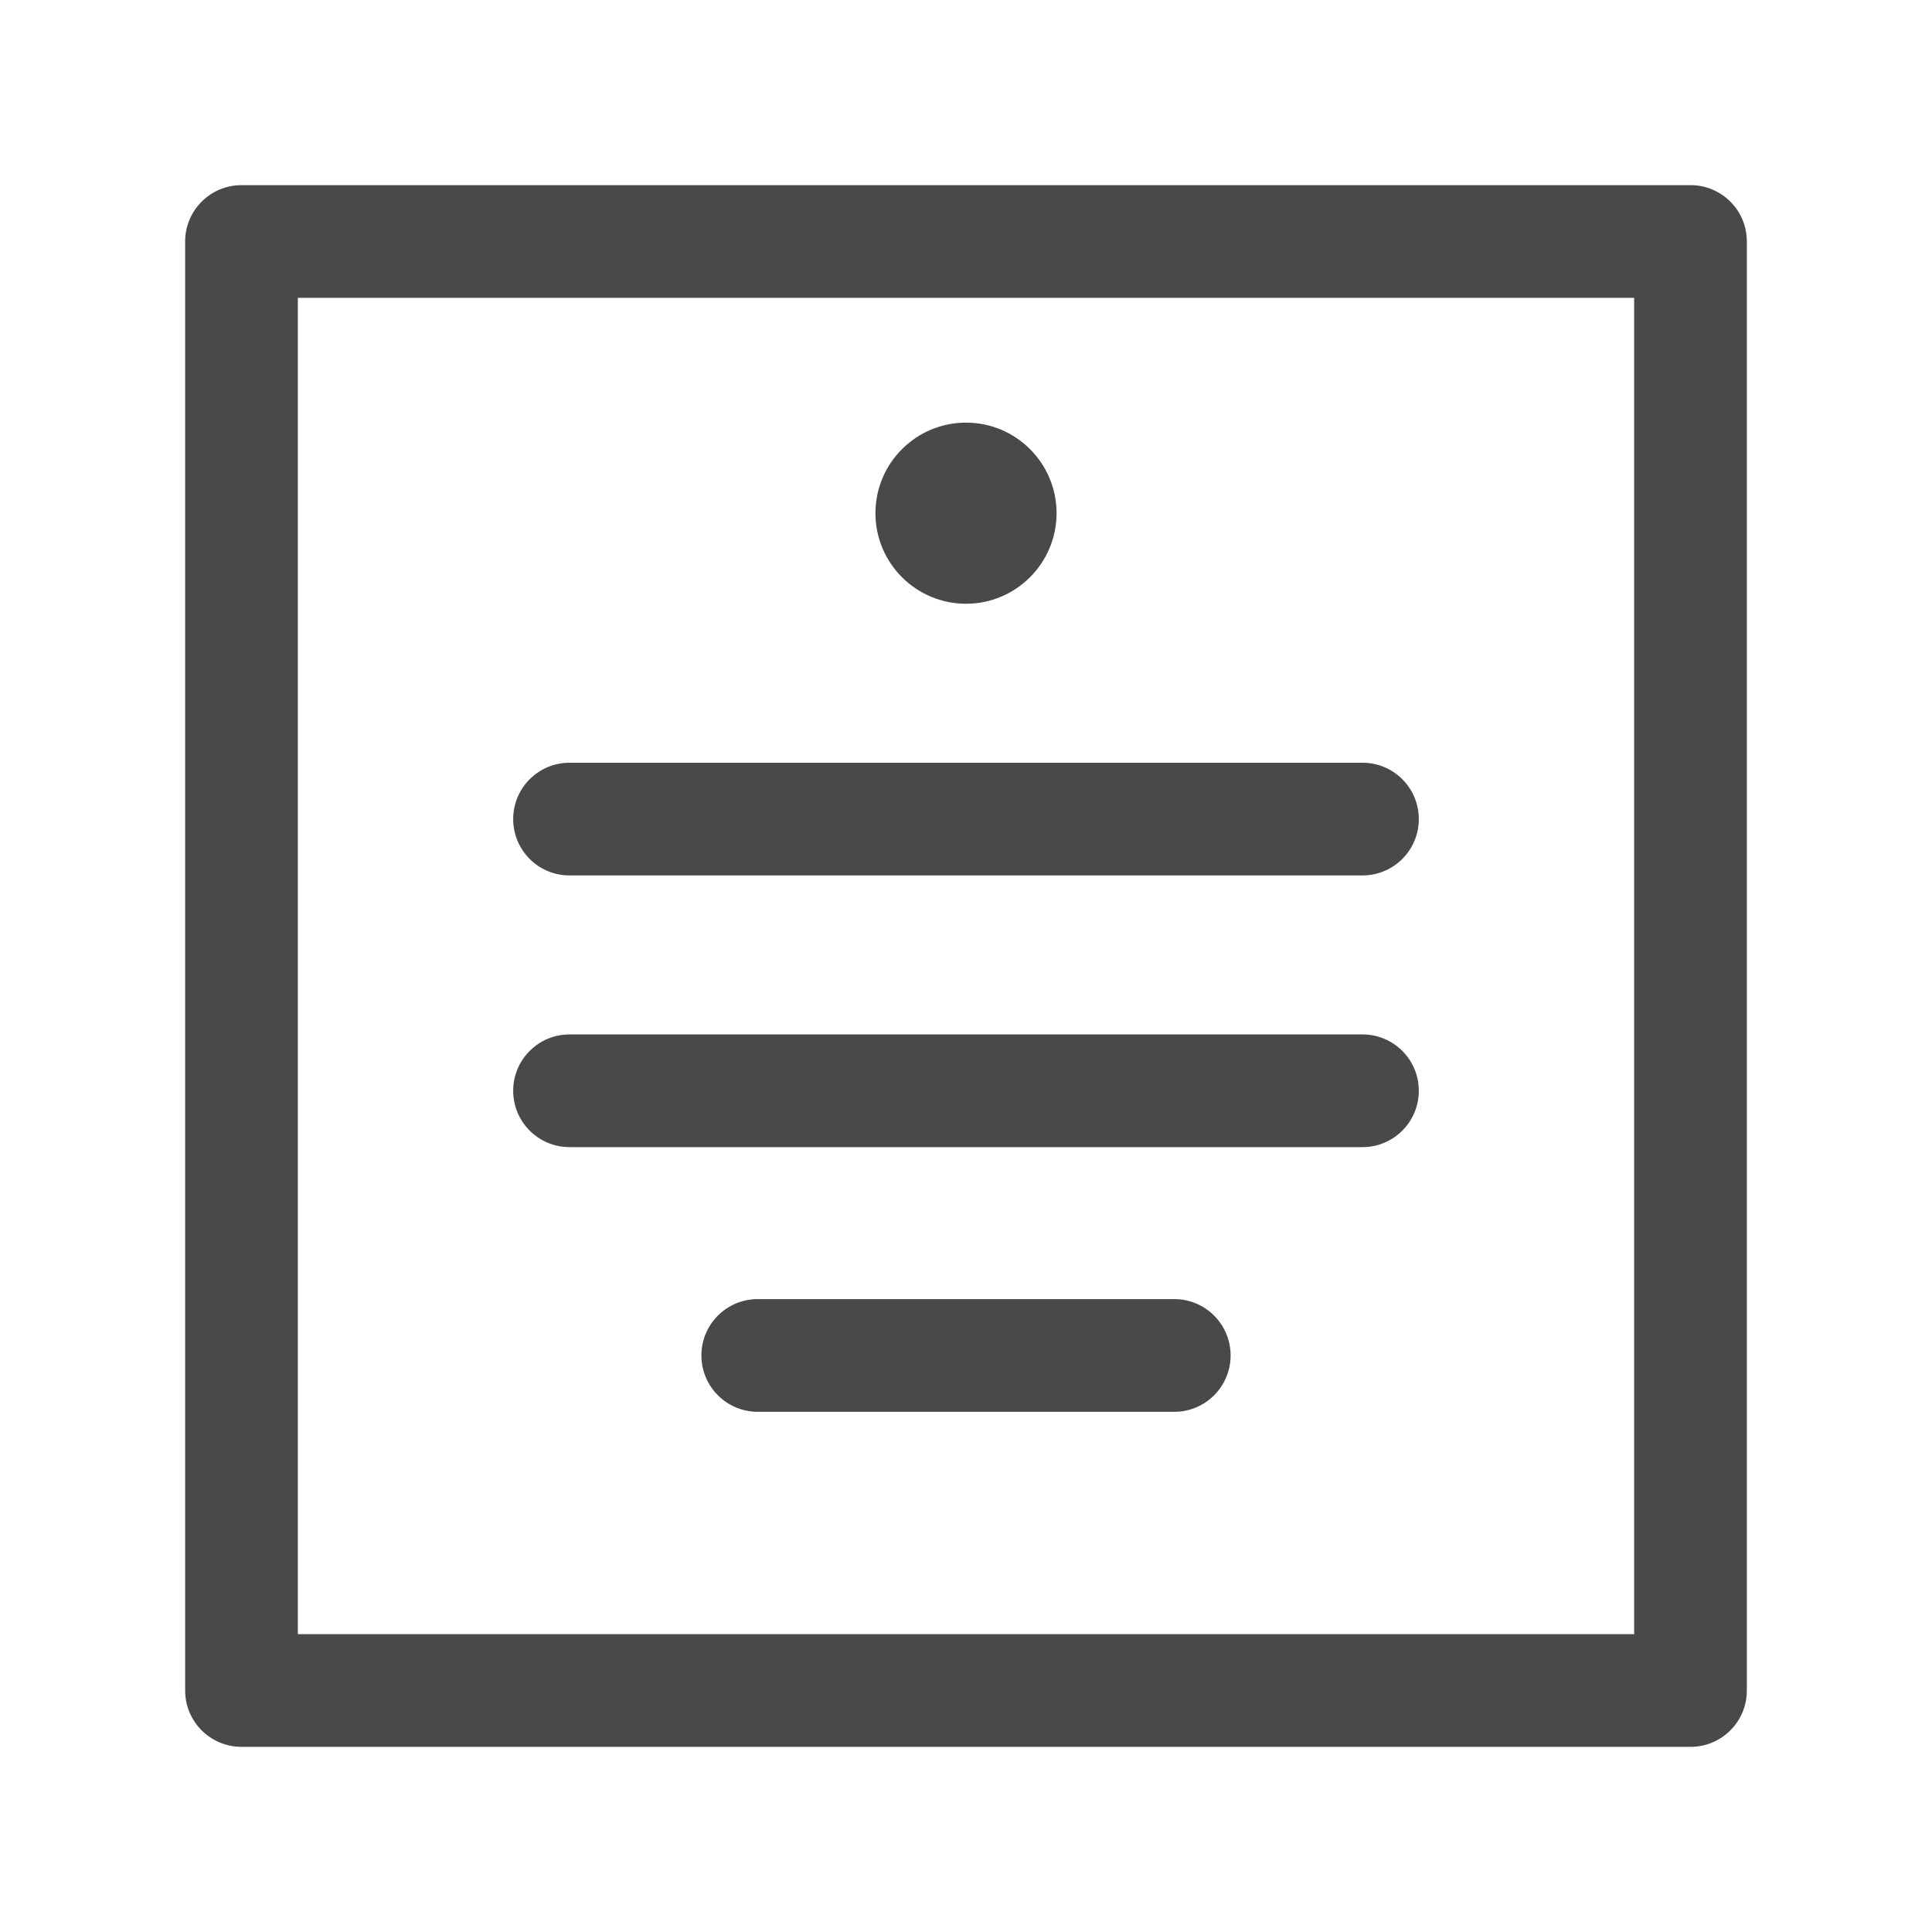
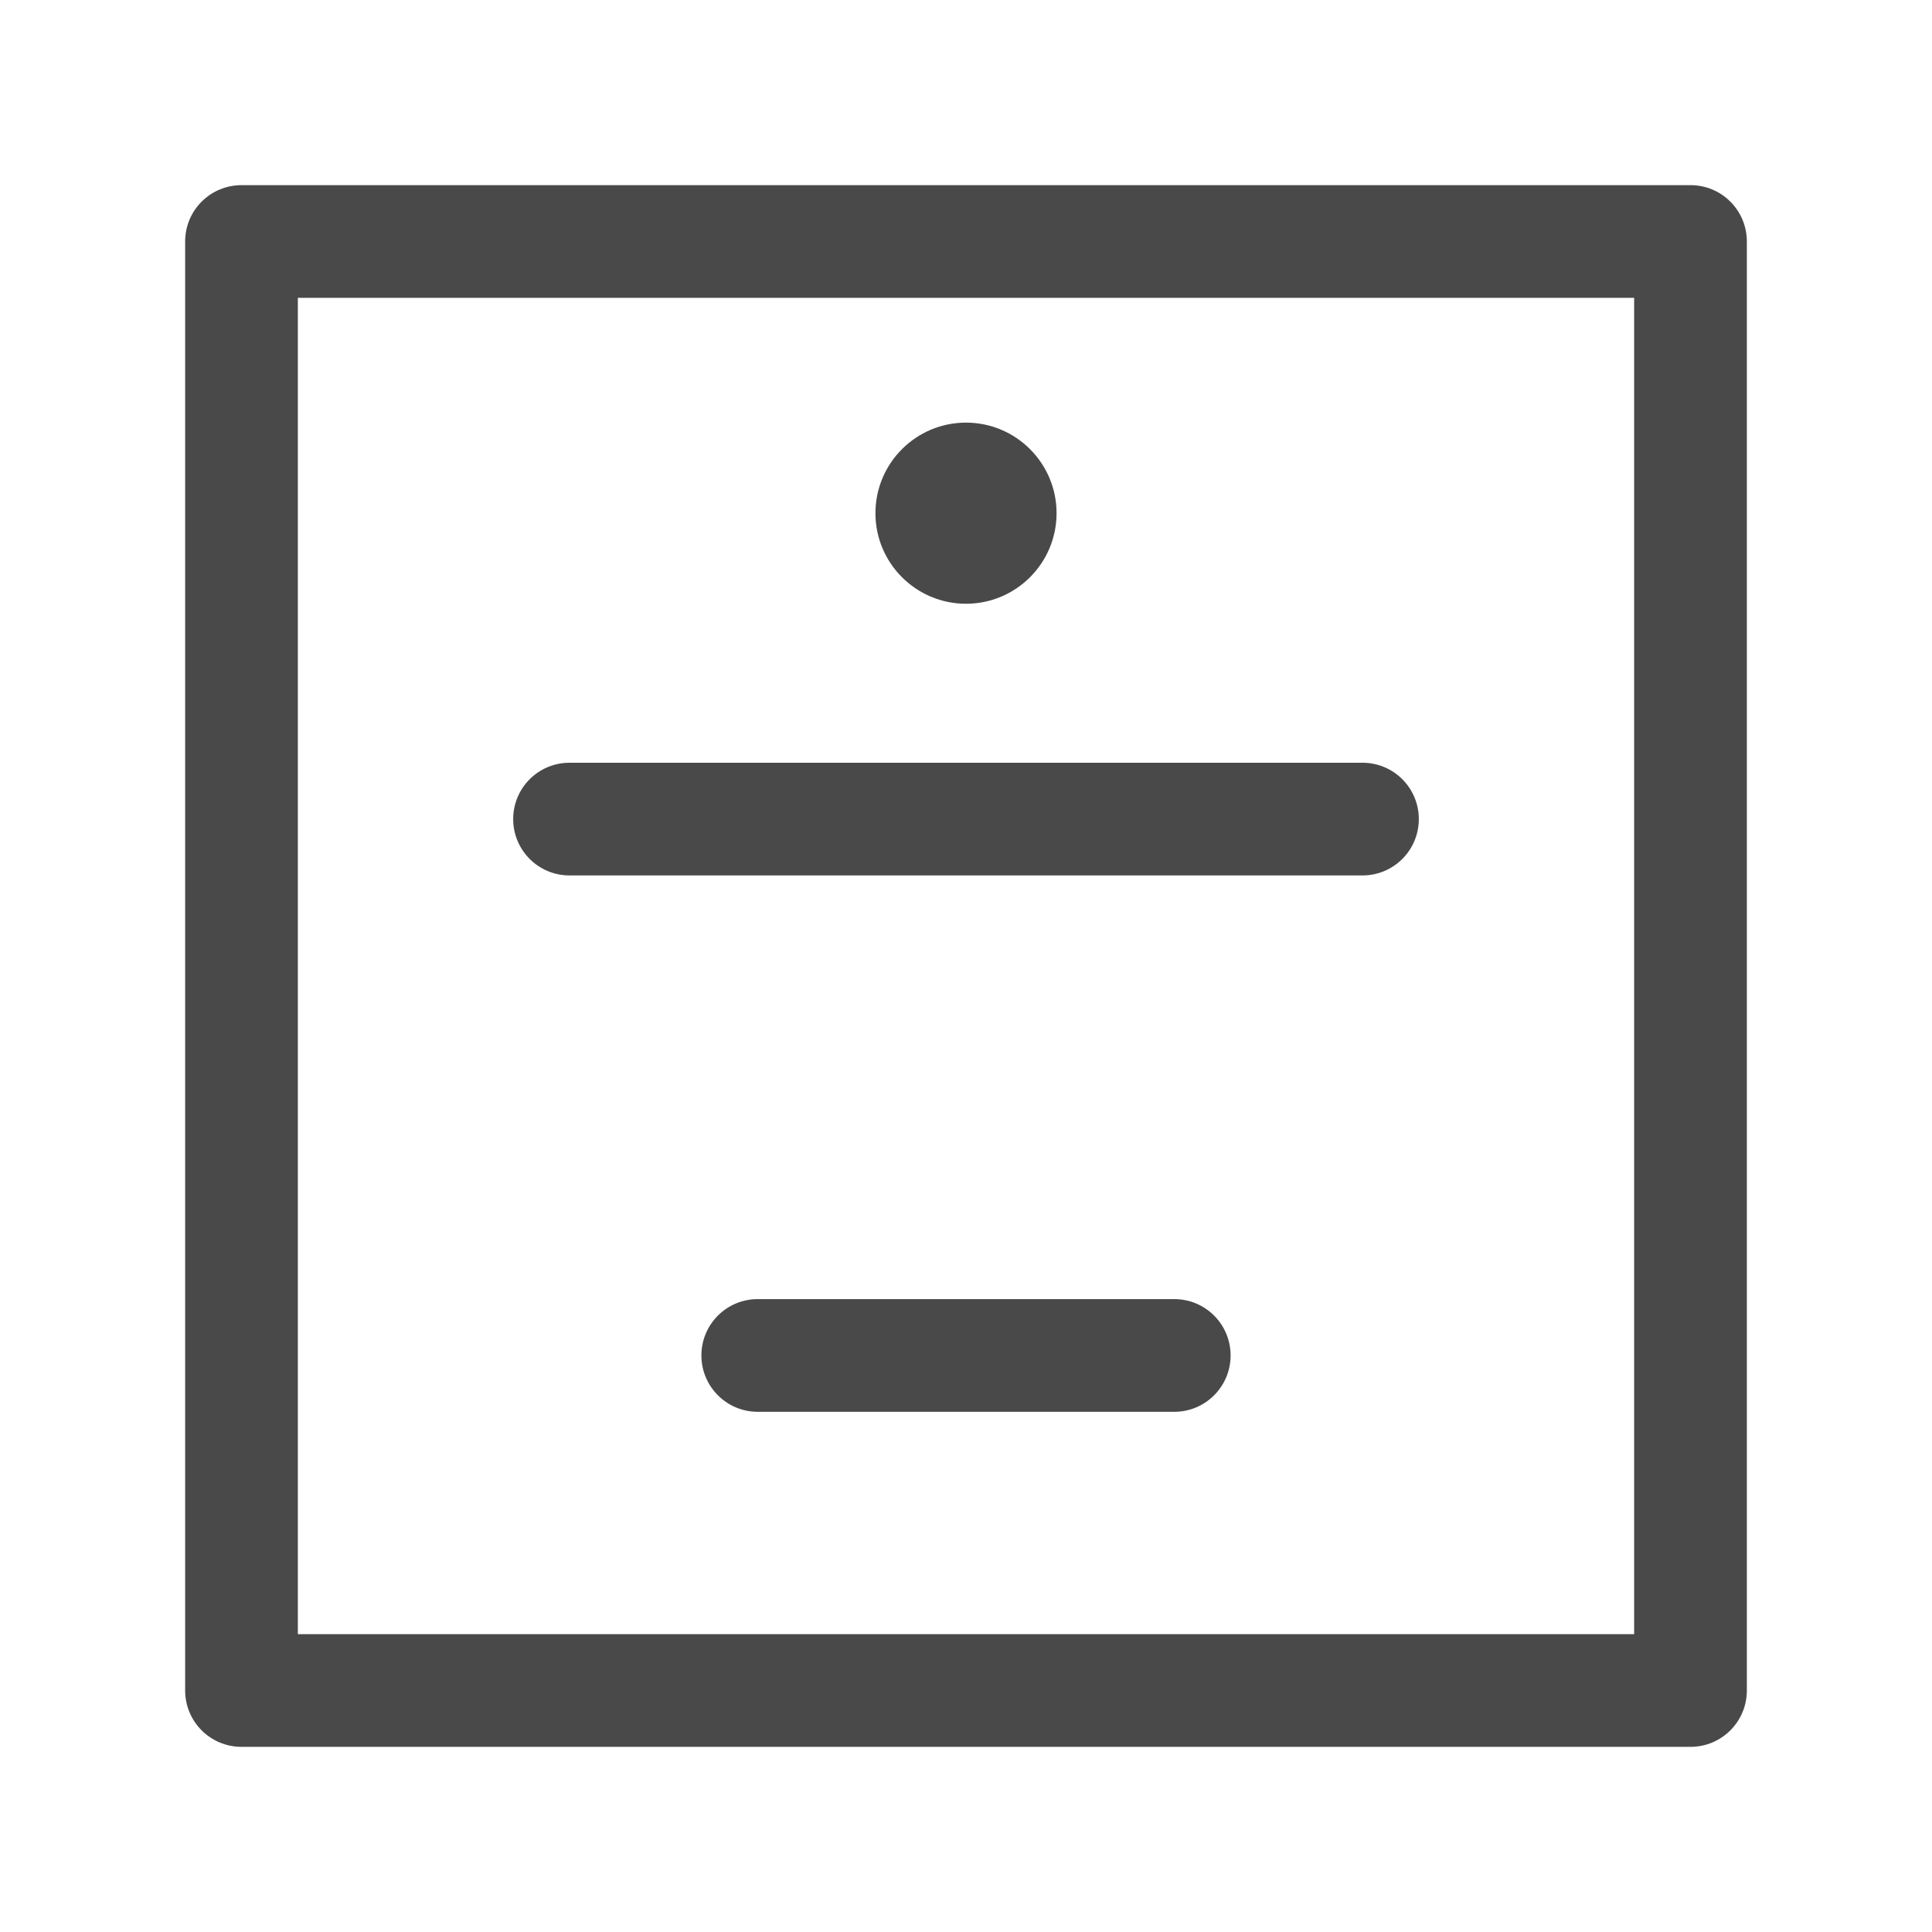
<svg xmlns="http://www.w3.org/2000/svg" width="24" height="24" viewBox="0 0 24 24" fill="none">
  <path fill-rule="evenodd" clip-rule="evenodd" d="M2.3 3C2.3 2.613 2.613 2.3 3 2.3H21C21.387 2.3 21.7 2.613 21.7 3V21C21.7 21.387 21.387 21.7 21 21.7H3C2.613 21.7 2.3 21.387 2.3 21V3ZM3.7 3.7V20.3H20.3V3.7H3.7Z" fill="#494949" />
  <path d="M13.125 6.375C13.125 6.996 12.621 7.5 12 7.5C11.379 7.5 10.875 6.996 10.875 6.375C10.875 5.754 11.379 5.25 12 5.25C12.621 5.25 13.125 5.754 13.125 6.375Z" fill="#494949" />
-   <path fill-rule="evenodd" clip-rule="evenodd" d="M6.375 13.55C6.375 13.163 6.688 12.85 7.075 12.85H16.925C17.312 12.85 17.625 13.163 17.625 13.55C17.625 13.937 17.312 14.25 16.925 14.25H7.075C6.688 14.25 6.375 13.937 6.375 13.55Z" fill="#494949" />
  <path fill-rule="evenodd" clip-rule="evenodd" d="M6.375 10.175C6.375 9.788 6.688 9.475 7.075 9.475H16.925C17.312 9.475 17.625 9.788 17.625 10.175C17.625 10.562 17.312 10.875 16.925 10.875H7.075C6.688 10.875 6.375 10.562 6.375 10.175Z" fill="#494949" />
  <path fill-rule="evenodd" clip-rule="evenodd" d="M8.713 16.838C8.713 16.451 9.026 16.138 9.413 16.138H14.588C14.974 16.138 15.287 16.451 15.287 16.838C15.287 17.224 14.974 17.538 14.588 17.538H9.413C9.026 17.538 8.713 17.224 8.713 16.838Z" fill="#494949" />
</svg>